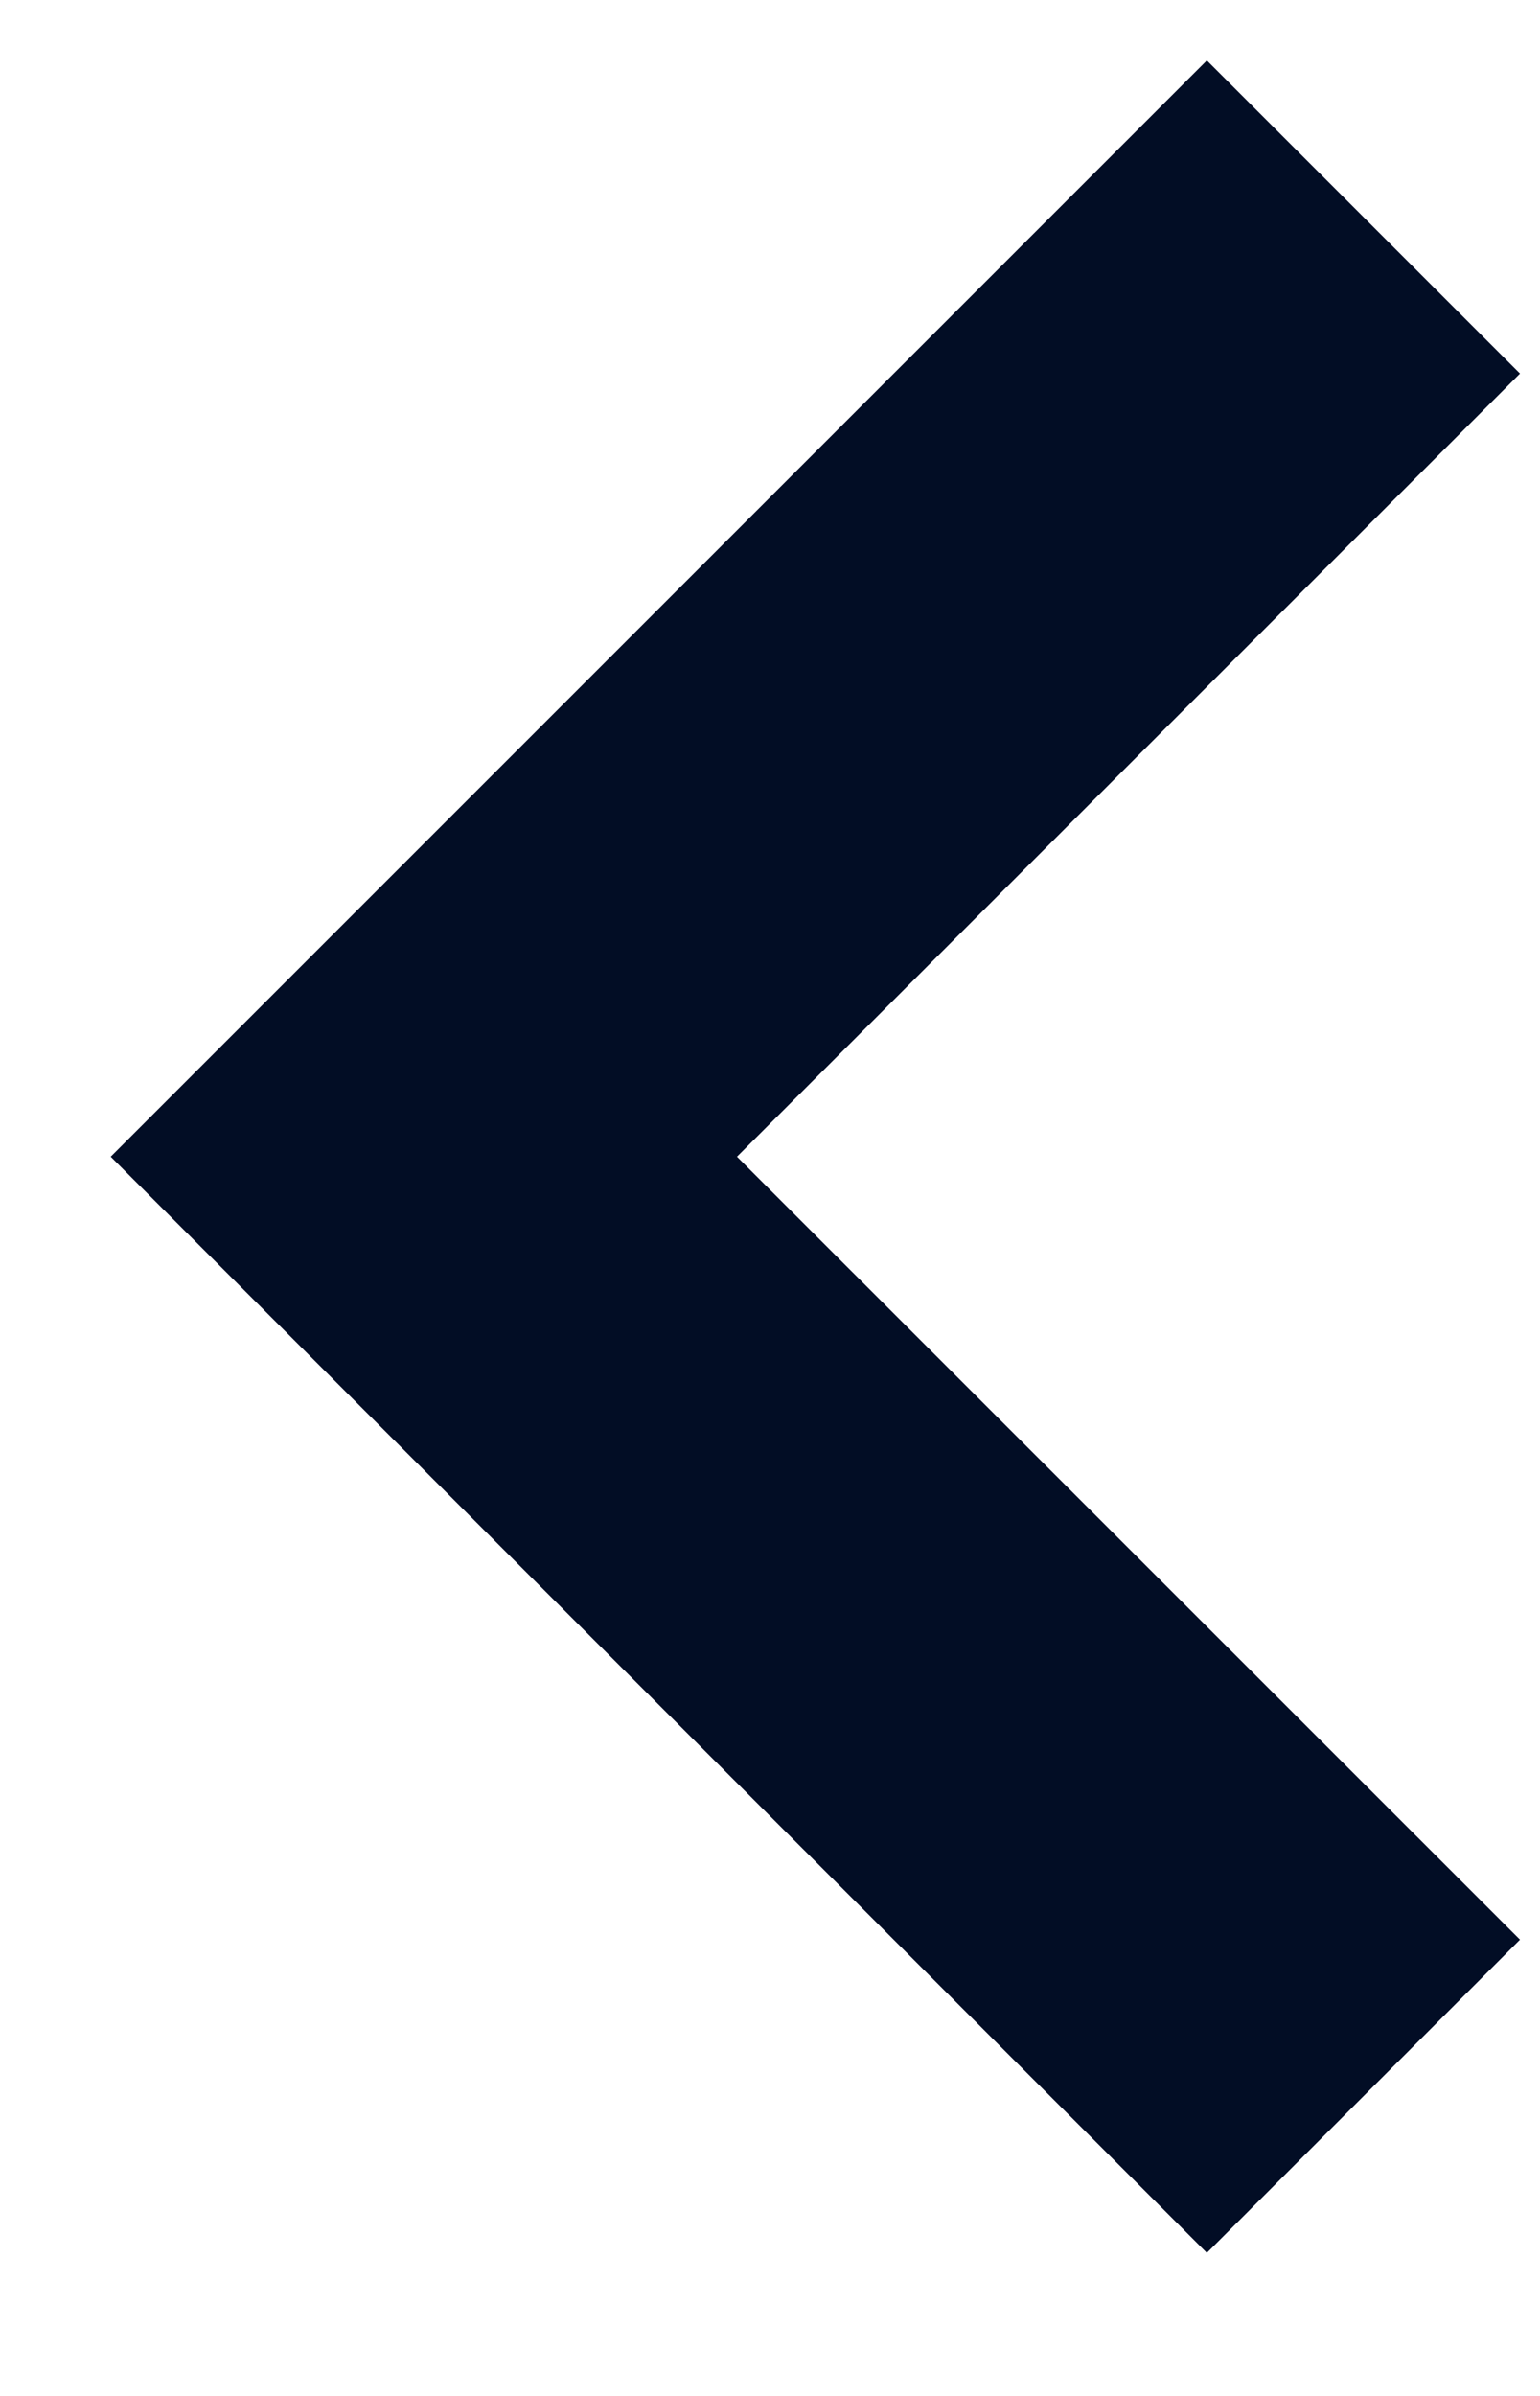
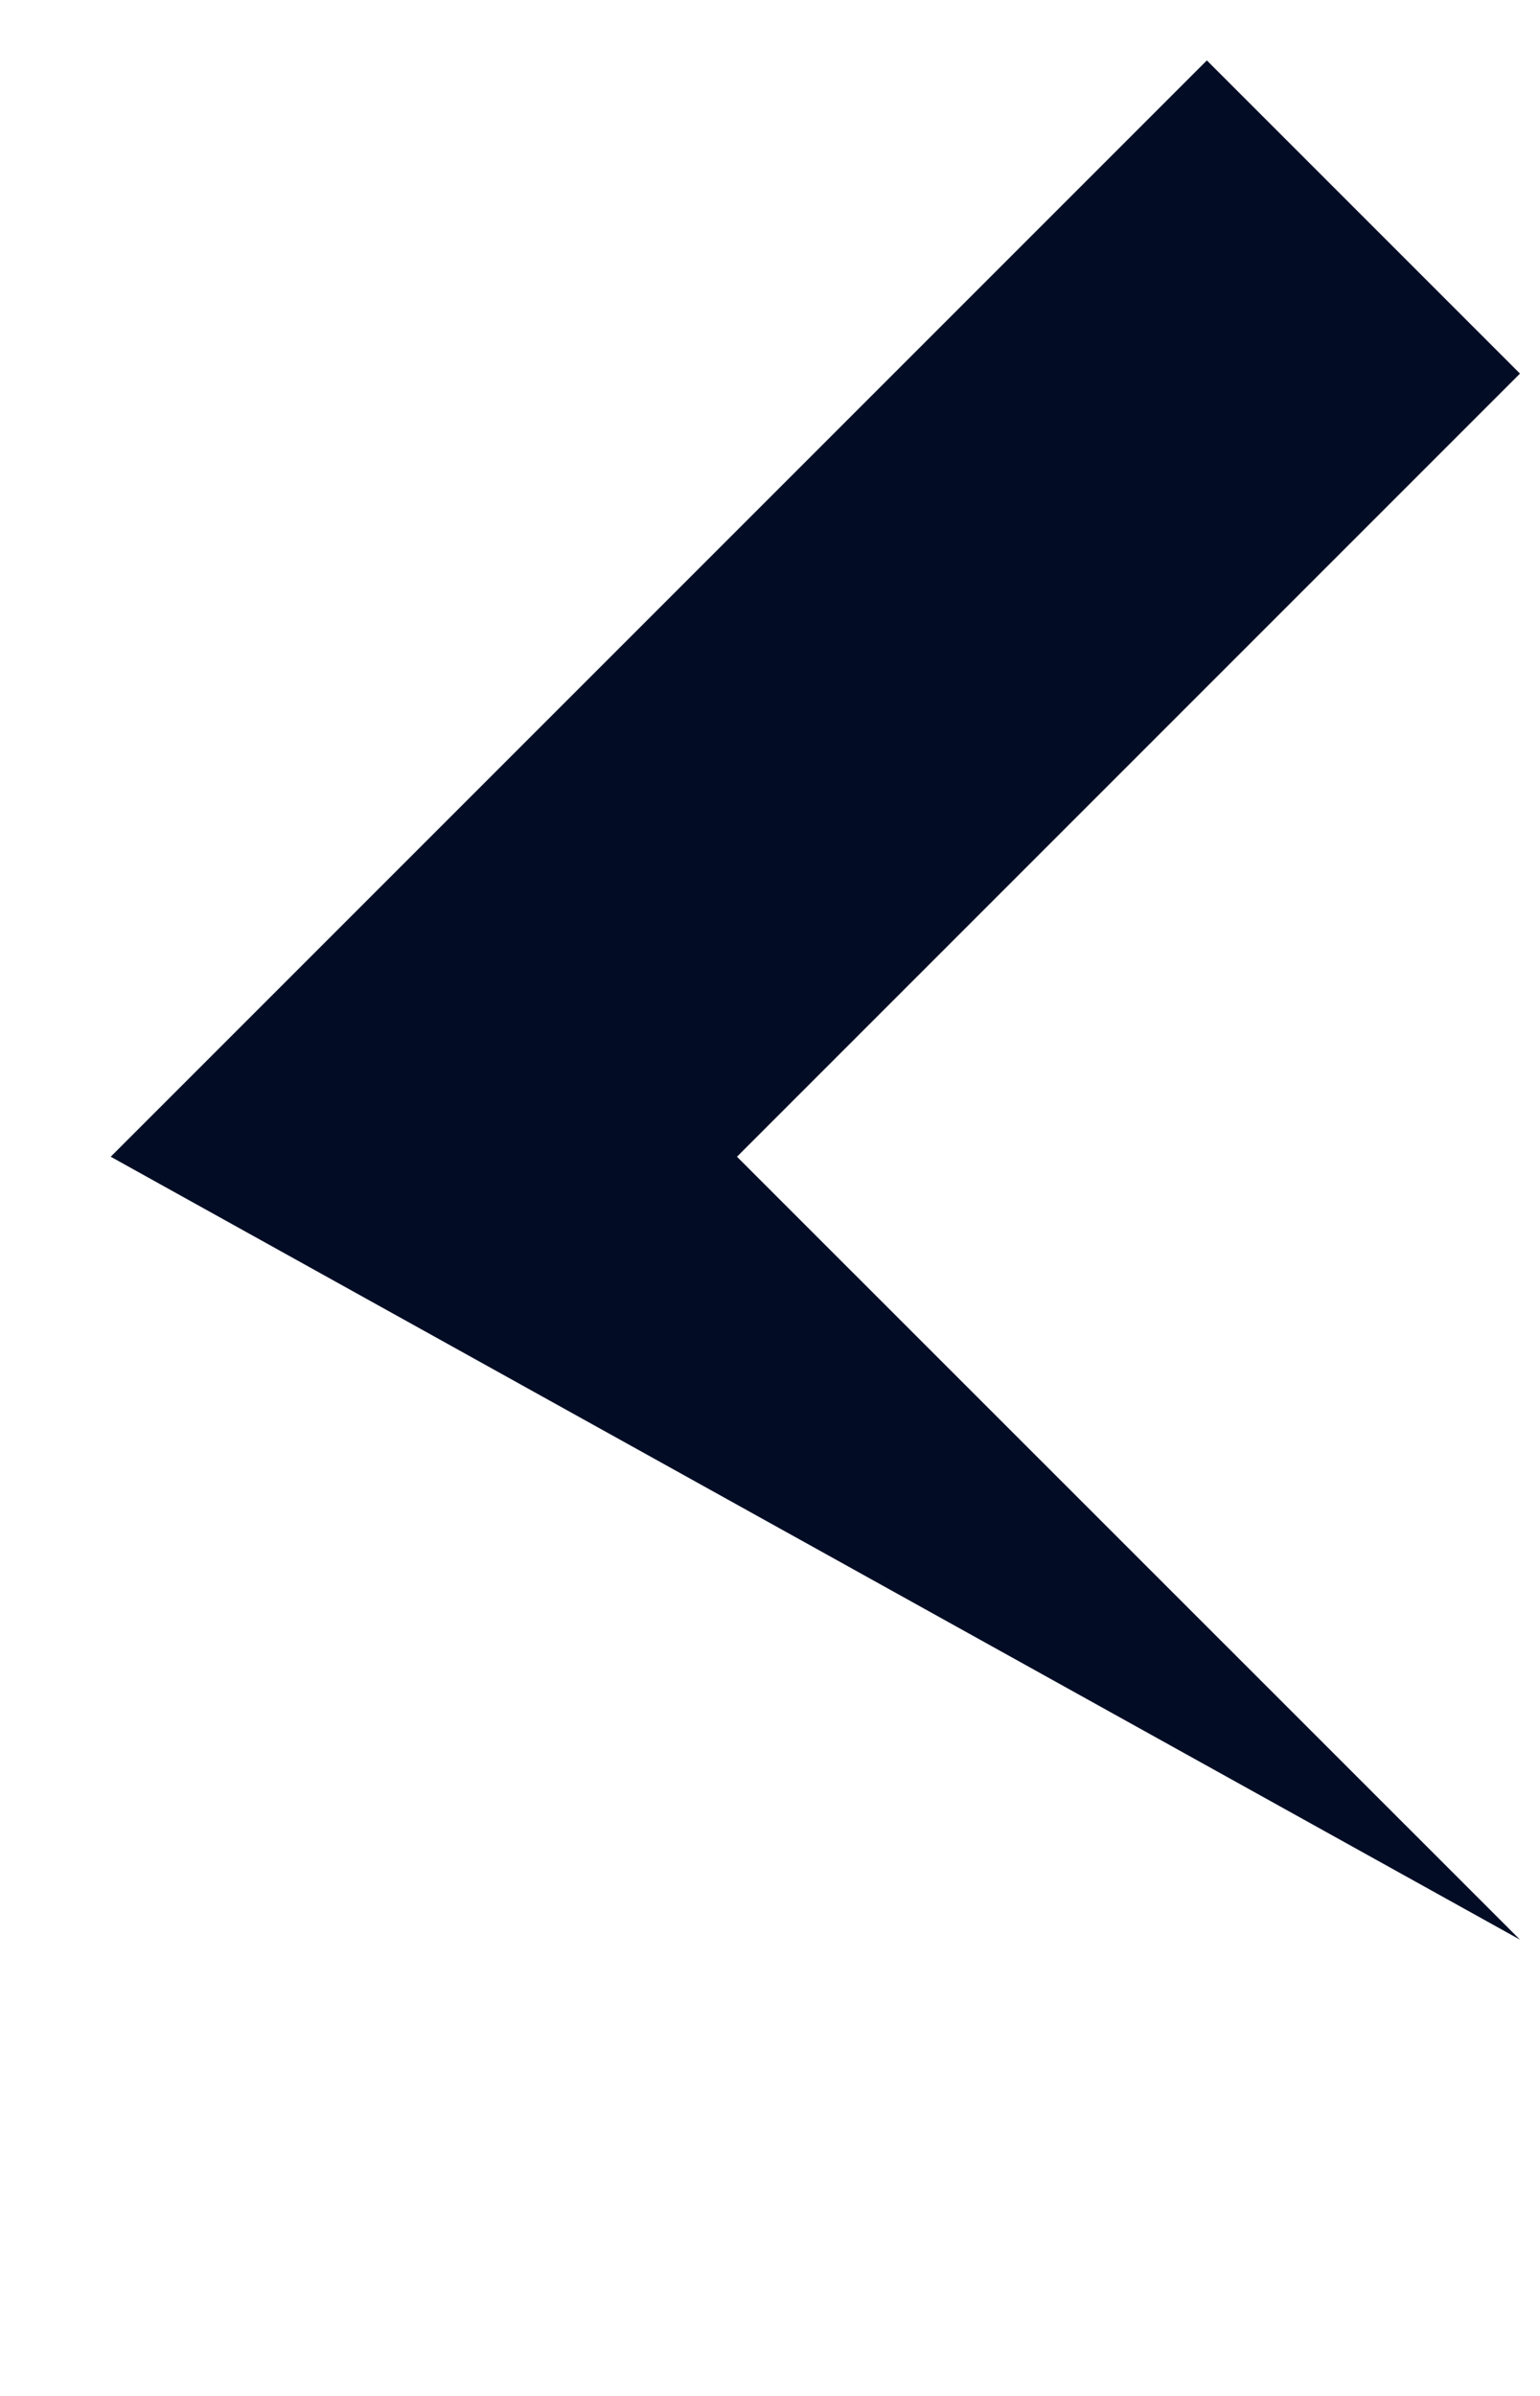
<svg xmlns="http://www.w3.org/2000/svg" width="9" height="14" viewBox="0 0 9 14" fill="none">
-   <path fill-rule="evenodd" clip-rule="evenodd" d="M7.053 0.353L8.883 2.183L4.307 6.759L8.883 11.334L7.053 13.164L0.647 6.759L7.053 0.353Z" fill="#020D25" />
+   <path fill-rule="evenodd" clip-rule="evenodd" d="M7.053 0.353L8.883 2.183L4.307 6.759L8.883 11.334L0.647 6.759L7.053 0.353Z" fill="#020D25" />
</svg>